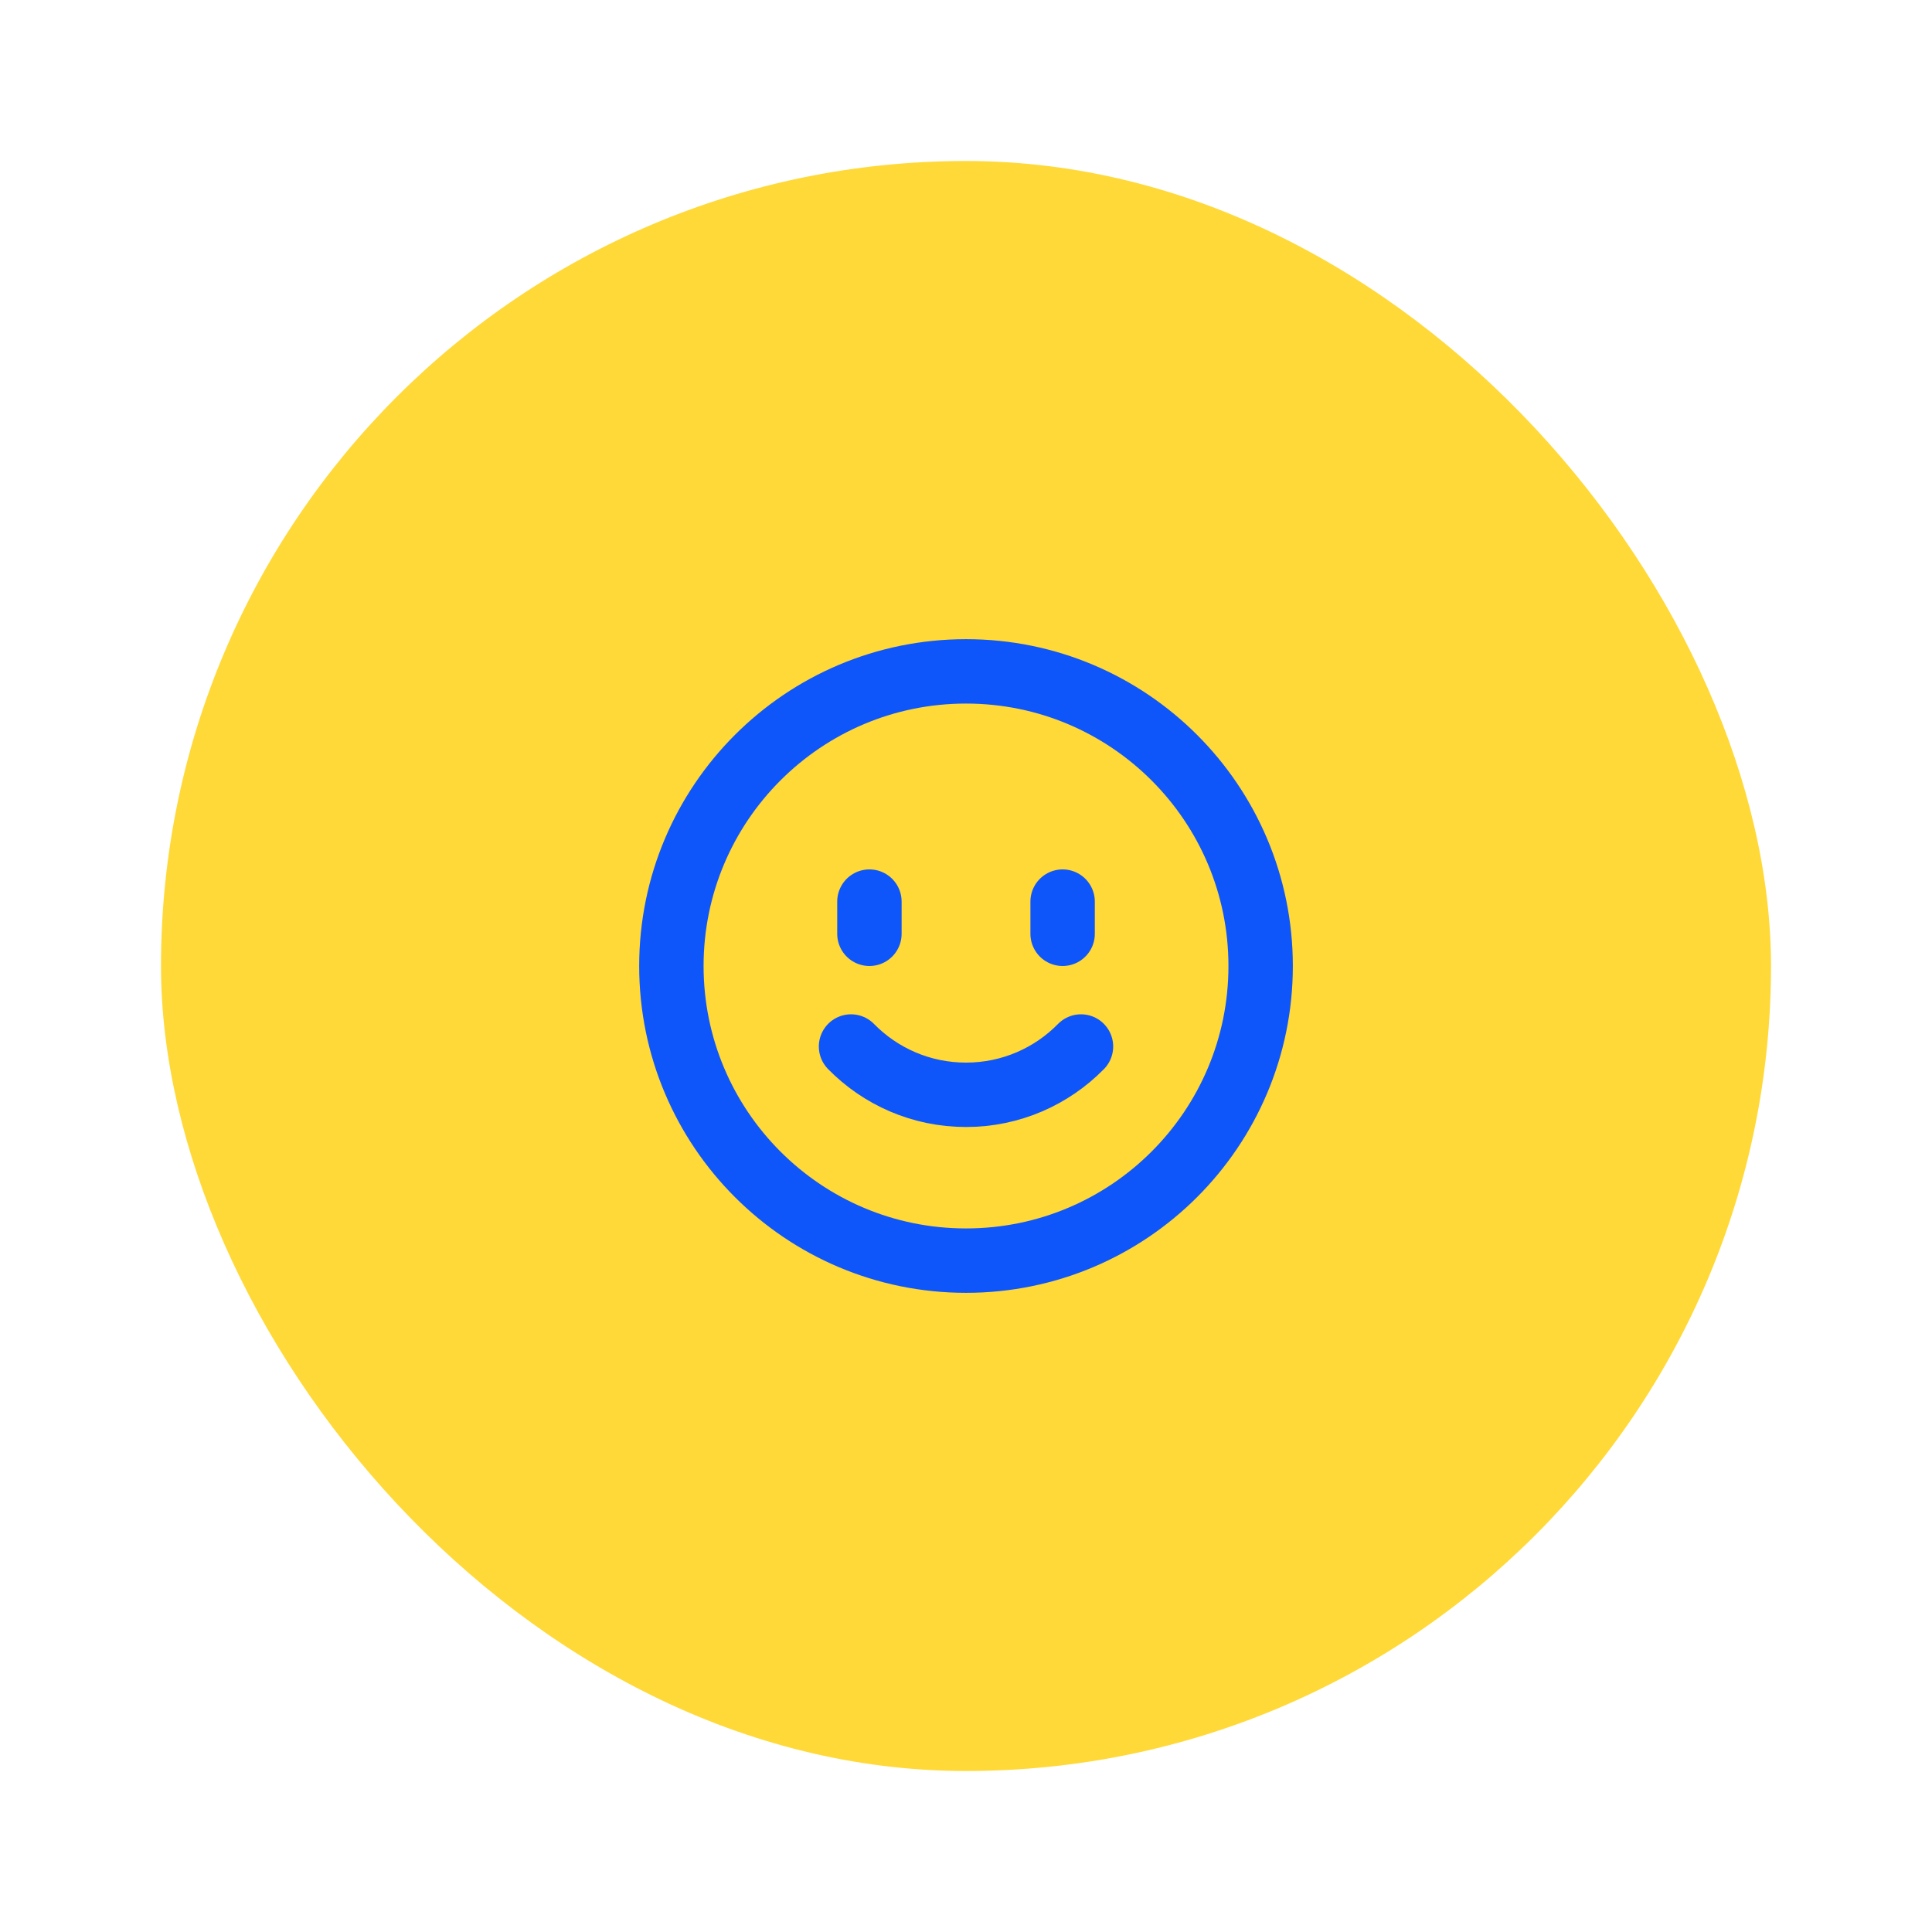
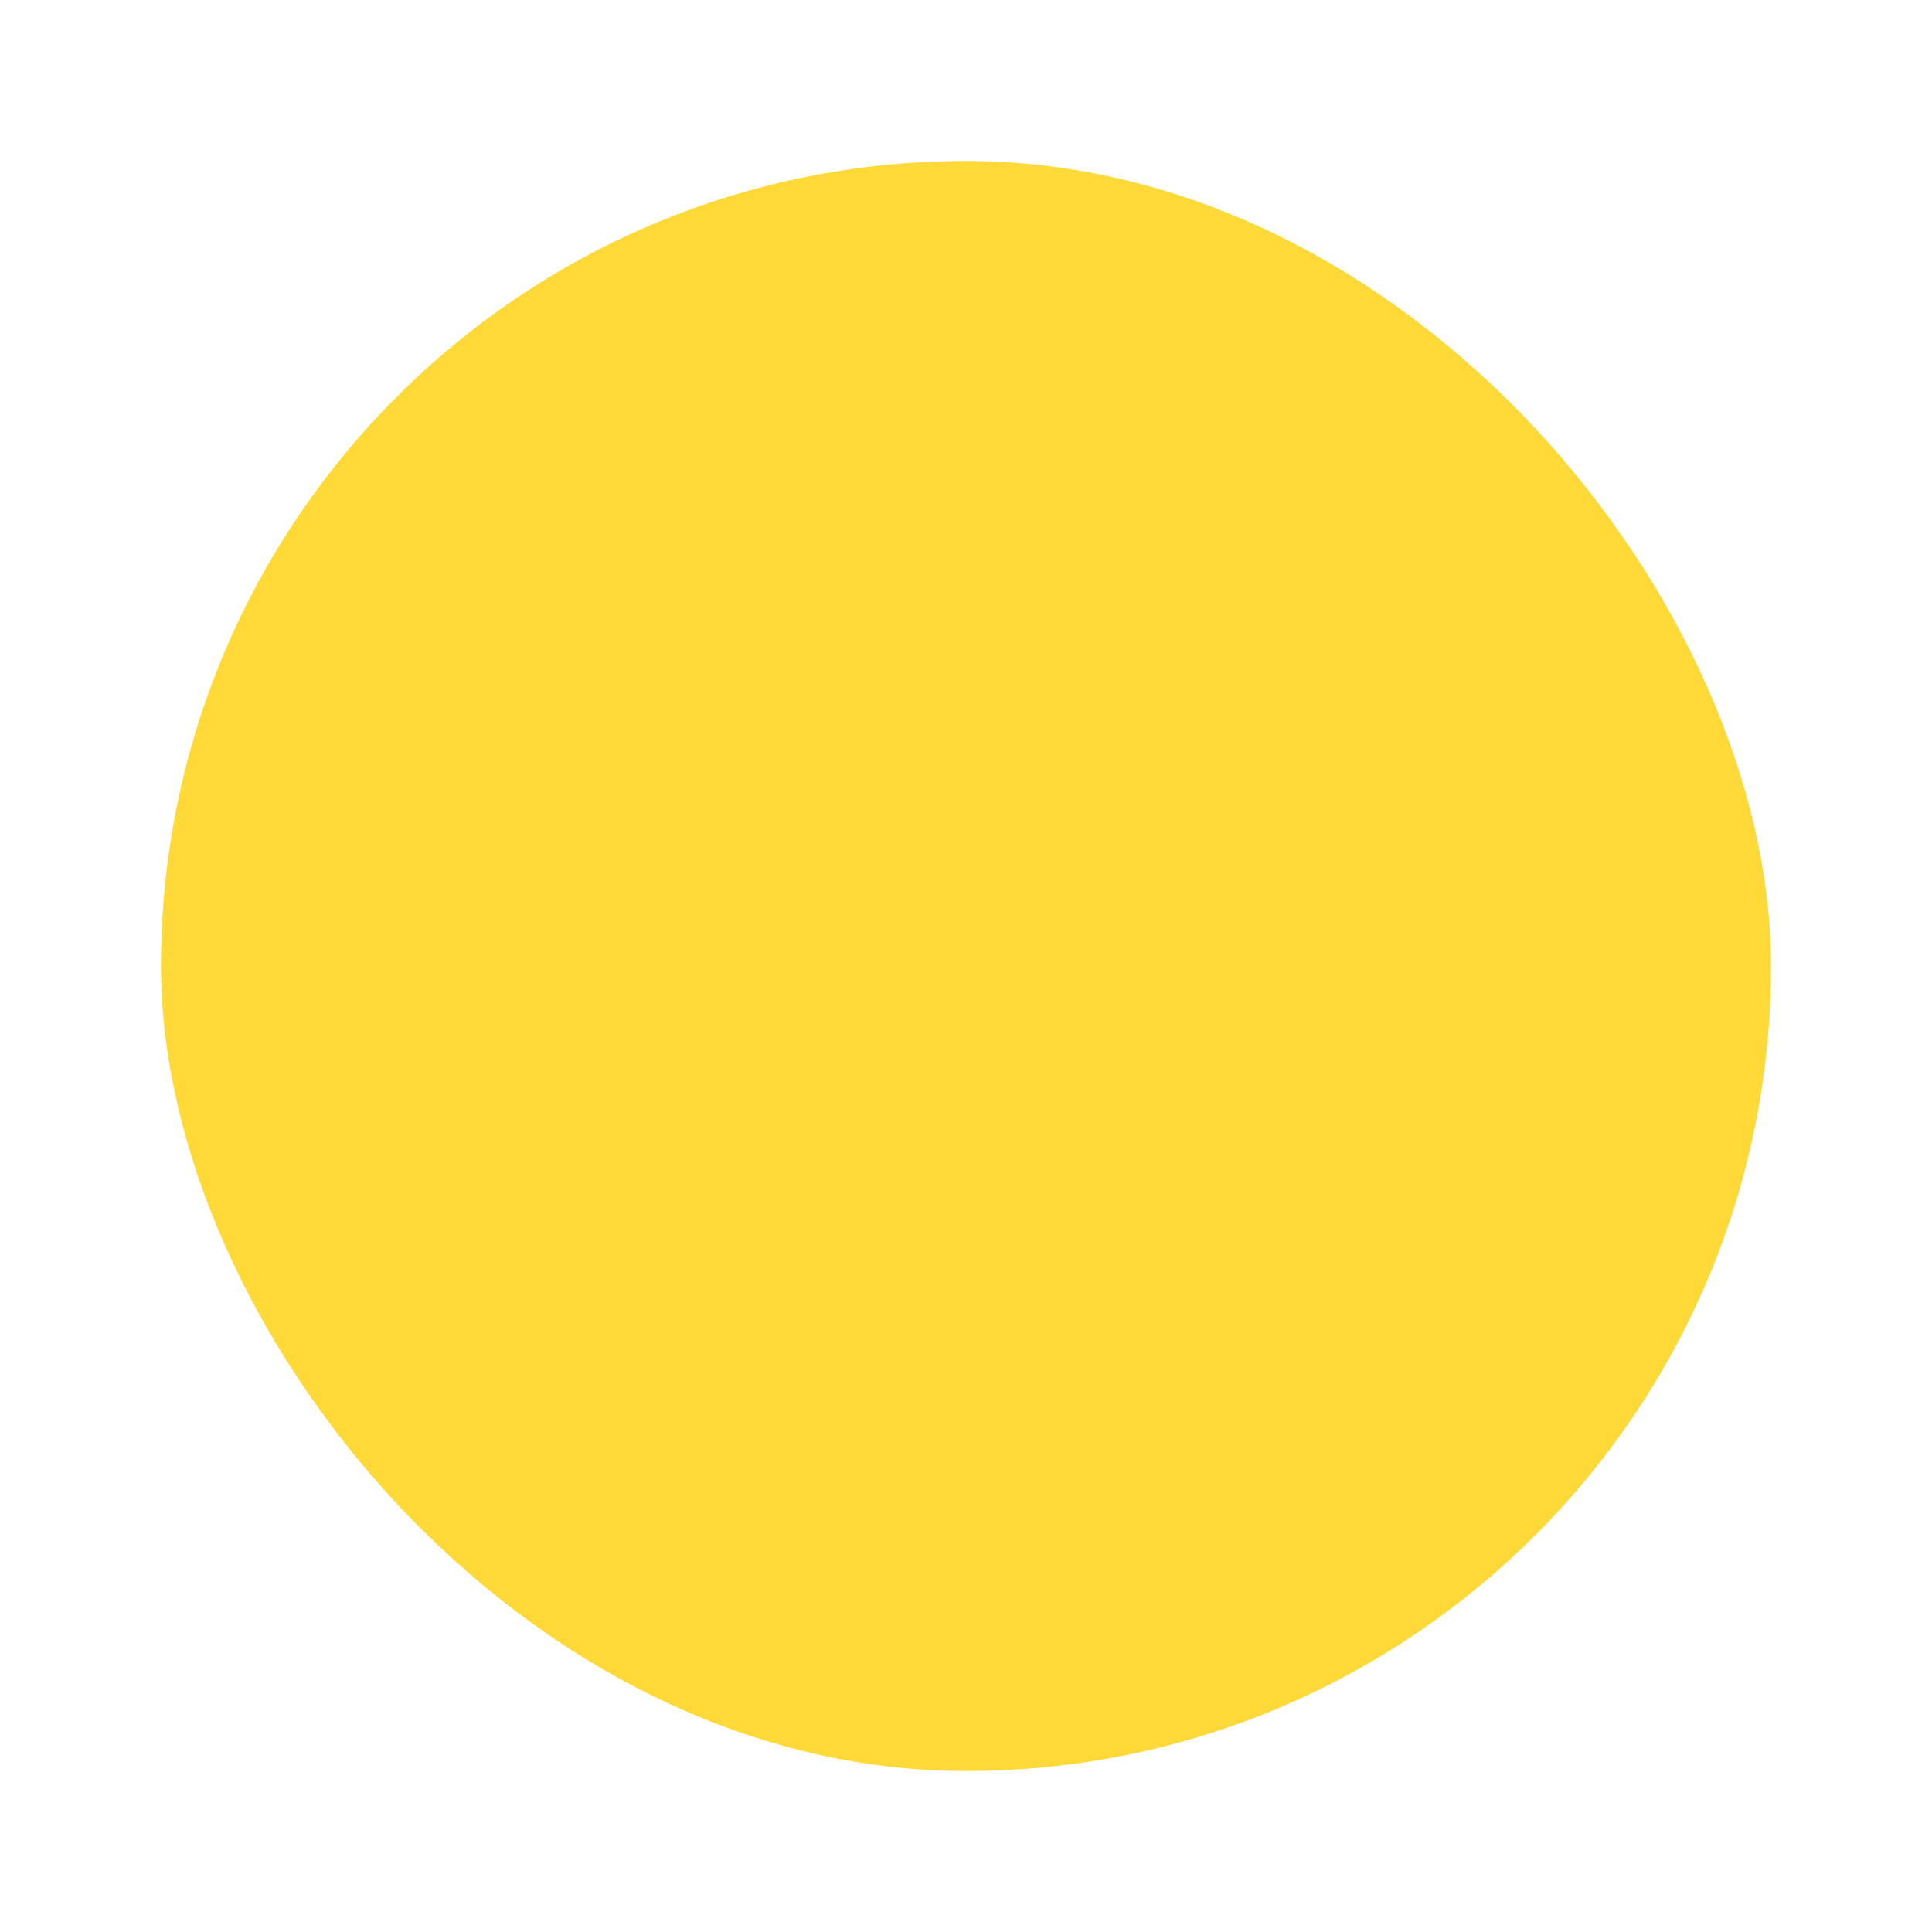
<svg xmlns="http://www.w3.org/2000/svg" width="120" height="120" viewBox="0 0 120 120" fill="none">
  <rect x="10" y="10" width="100" height="100" rx="50" fill="#FFD938" />
-   <path d="M54.001 56V58M66.001 56V58M52.859 65C54.674 66.851 57.203 68 60.001 68C62.798 68 65.327 66.851 67.142 65M60.001 78.3C49.894 78.3 41.701 70.107 41.701 60C41.701 49.893 49.894 41.7 60.001 41.7C70.108 41.7 78.301 49.893 78.301 60C78.301 70.107 70.108 78.3 60.001 78.3Z" stroke="#0F56FA" stroke-width="4" stroke-linecap="round" stroke-linejoin="round" />
</svg>